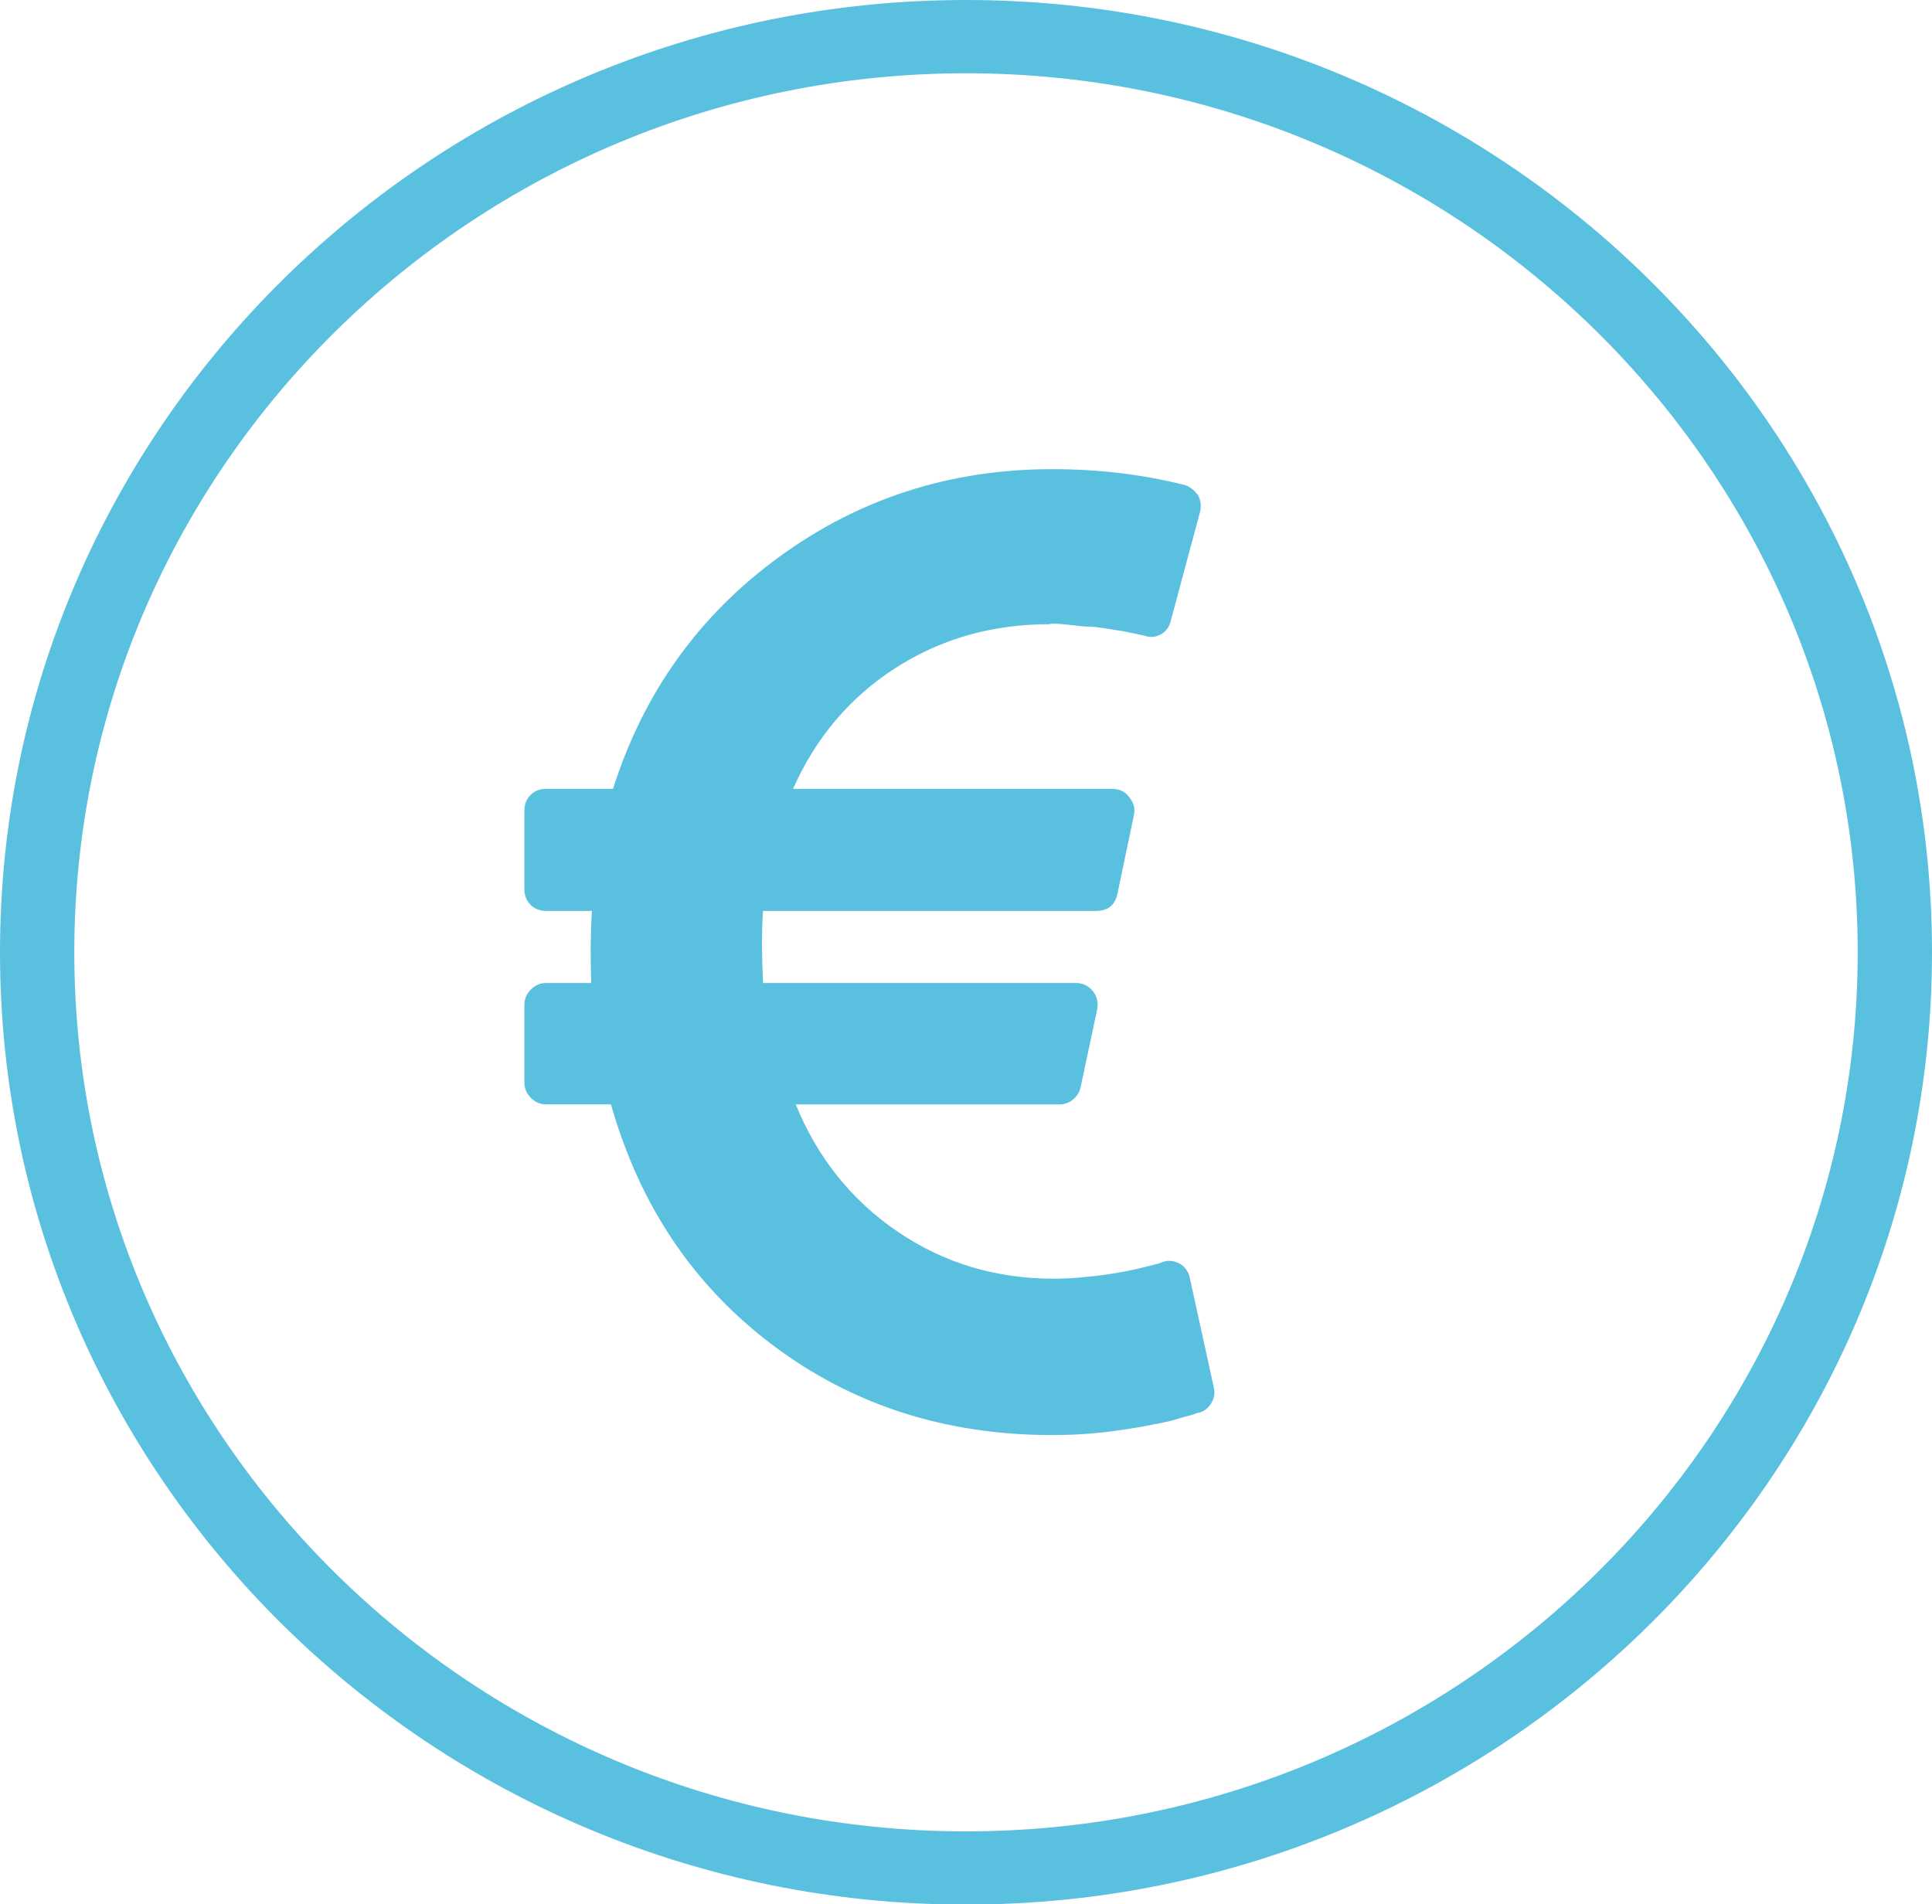
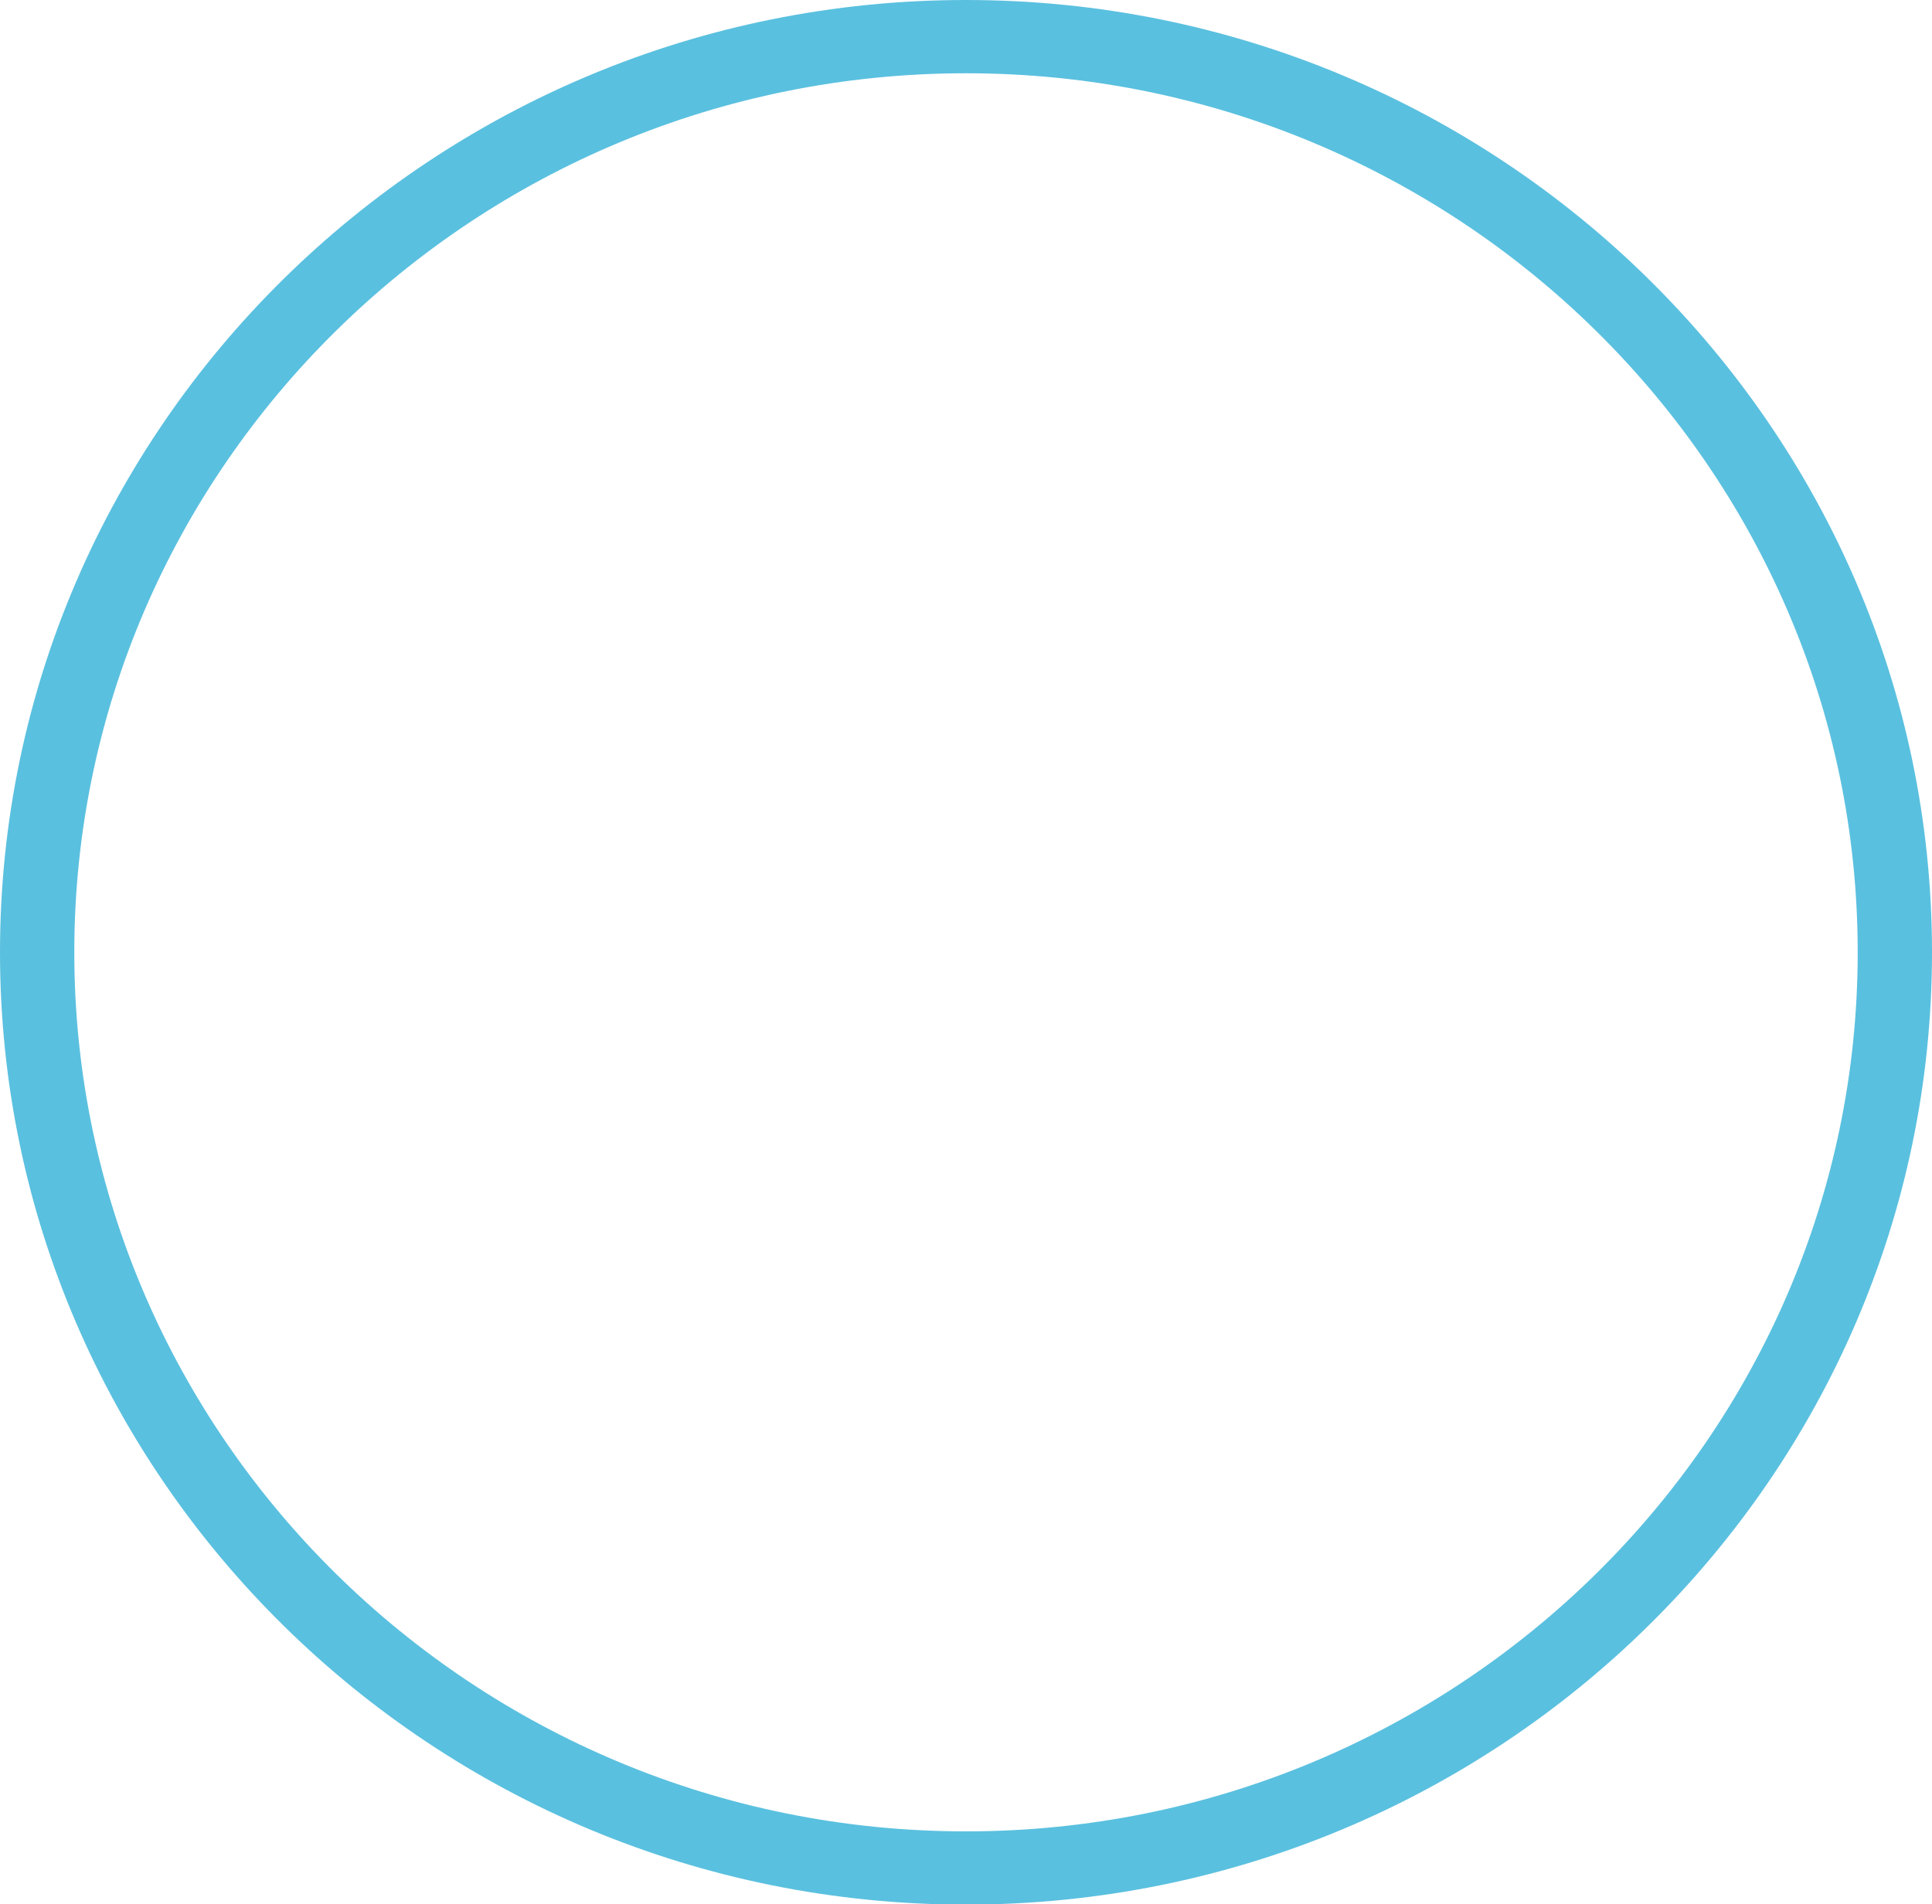
<svg xmlns="http://www.w3.org/2000/svg" width="70px" height="69px" viewBox="0 0 70 69" version="1.1">
  <title>Group</title>
  <desc>Created with Sketch.</desc>
  <defs />
  <g id="Page-1" stroke="none" stroke-width="1" fill="none" fill-rule="evenodd">
    <g id="Group" fill="#5AC0DF" fill-rule="nonzero">
      <path d="M35,66.36 C17.187,66.36 2.692,52.071 2.692,34.507 C2.692,16.945 17.187,2.655 35,2.655 C52.813,2.655 67.308,16.945 67.308,34.507 C67.308,52.071 52.813,66.36 35,66.36 M35,0 C15.701,0 0,15.48 0,34.507 C0,53.536 15.701,69.014 35,69.014 C54.299,69.014 70,53.536 70,34.507 C70,15.48 54.299,0 35,0" id="Fill-3" />
-       <path d="M43.975,50.261 L43.11,46.309 C43.061,46.077 42.938,45.903 42.74,45.787 C42.526,45.671 42.312,45.655 42.098,45.738 L41.974,45.787 L41.677,45.862 C41.545,45.894 41.393,45.932 41.22,45.973 C41.047,46.015 40.846,46.056 40.615,46.098 C40.385,46.139 40.141,46.177 39.886,46.21 C39.631,46.242 39.356,46.272 39.059,46.297 C38.762,46.321 38.466,46.334 38.17,46.334 C36.078,46.334 34.196,45.766 32.525,44.631 C30.853,43.495 29.622,41.958 28.832,40.02 L38.391,40.02 C38.573,40.02 38.738,39.958 38.885,39.833 C39.034,39.709 39.125,39.556 39.157,39.373 L39.75,36.589 C39.799,36.341 39.75,36.117 39.602,35.918 C39.437,35.719 39.231,35.619 38.984,35.619 L27.646,35.619 C27.597,34.493 27.597,33.623 27.646,33.009 L39.701,33.009 C40.146,33.009 40.409,32.794 40.492,32.363 L41.085,29.529 C41.134,29.297 41.077,29.082 40.912,28.883 C40.764,28.684 40.558,28.584 40.295,28.584 L28.733,28.584 C29.557,26.728 30.792,25.27 32.439,24.209 C34.086,23.148 35.947,22.618 38.022,22.618 C38.088,22.585 38.33,22.594 38.75,22.643 C39.17,22.693 39.409,22.713 39.467,22.705 C39.523,22.697 39.738,22.722 40.109,22.78 C40.479,22.838 40.665,22.867 40.665,22.867 L41.097,22.954 C41.221,22.979 41.315,22.999 41.381,23.016 L41.48,23.041 C41.694,23.107 41.891,23.086 42.073,22.979 C42.254,22.871 42.37,22.709 42.419,22.494 L43.482,18.541 C43.531,18.326 43.506,18.127 43.408,17.945 C43.259,17.746 43.094,17.621 42.913,17.572 C41.398,17.191 39.8,17 38.121,17 C34.431,17 31.134,18.061 28.227,20.182 C25.32,22.303 23.315,25.104 22.211,28.584 L19.79,28.584 C19.56,28.584 19.371,28.658 19.222,28.808 C19.074,28.957 19,29.147 19,29.379 L19,32.213 C19,32.445 19.074,32.636 19.222,32.785 C19.371,32.934 19.56,33.008 19.79,33.008 L21.446,33.008 C21.396,33.804 21.388,34.674 21.421,35.619 L19.79,35.619 C19.576,35.619 19.391,35.697 19.235,35.855 C19.078,36.012 19,36.199 19,36.414 L19,39.223 C19,39.439 19.078,39.625 19.235,39.782 C19.391,39.94 19.576,40.018 19.79,40.018 L22.137,40.018 C23.175,43.68 25.135,46.593 28.017,48.756 C30.899,50.919 34.267,52 38.121,52 C38.434,52 38.751,51.992 39.072,51.975 C39.394,51.958 39.694,51.933 39.974,51.901 C40.254,51.868 40.53,51.831 40.801,51.789 C41.073,51.747 41.32,51.707 41.542,51.665 C41.765,51.623 41.975,51.582 42.172,51.541 C42.37,51.499 42.547,51.454 42.704,51.404 C42.86,51.355 42.991,51.317 43.099,51.293 C43.206,51.268 43.292,51.238 43.358,51.206 L43.481,51.181 C43.663,51.115 43.803,50.994 43.901,50.82 C44,50.647 44.025,50.46 43.975,50.261 Z" id="Shape" />
    </g>
  </g>
</svg>